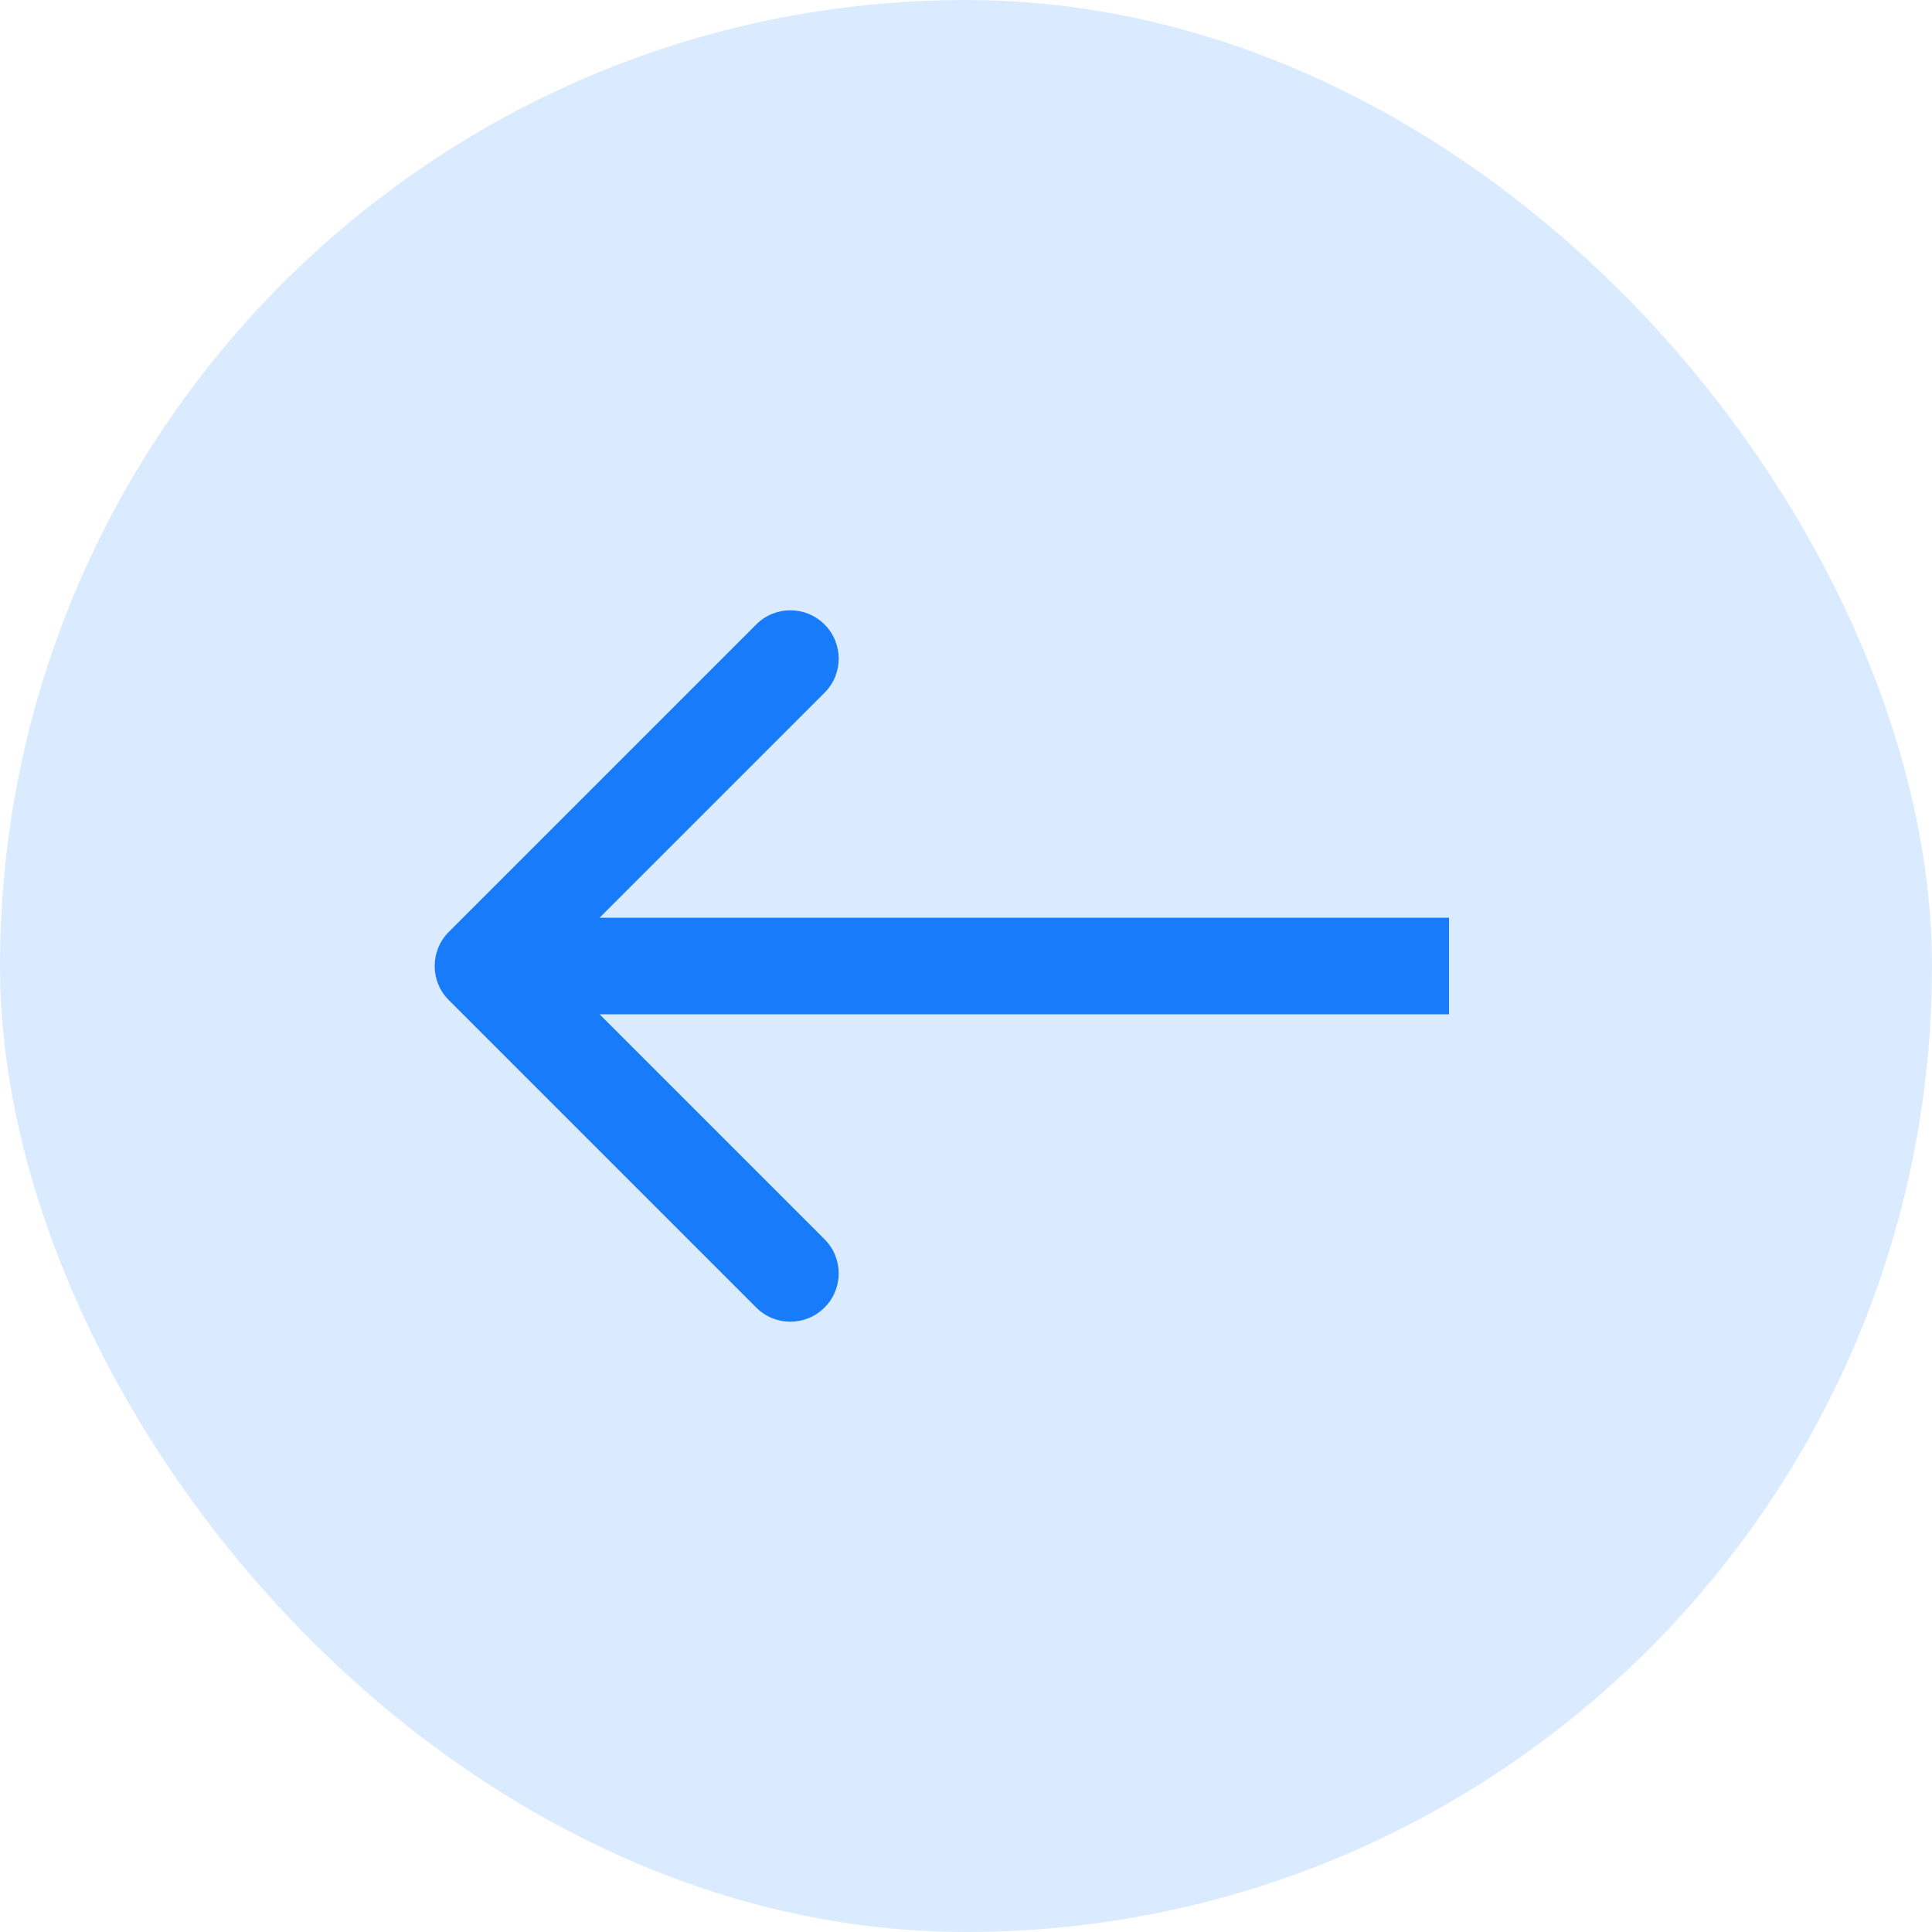
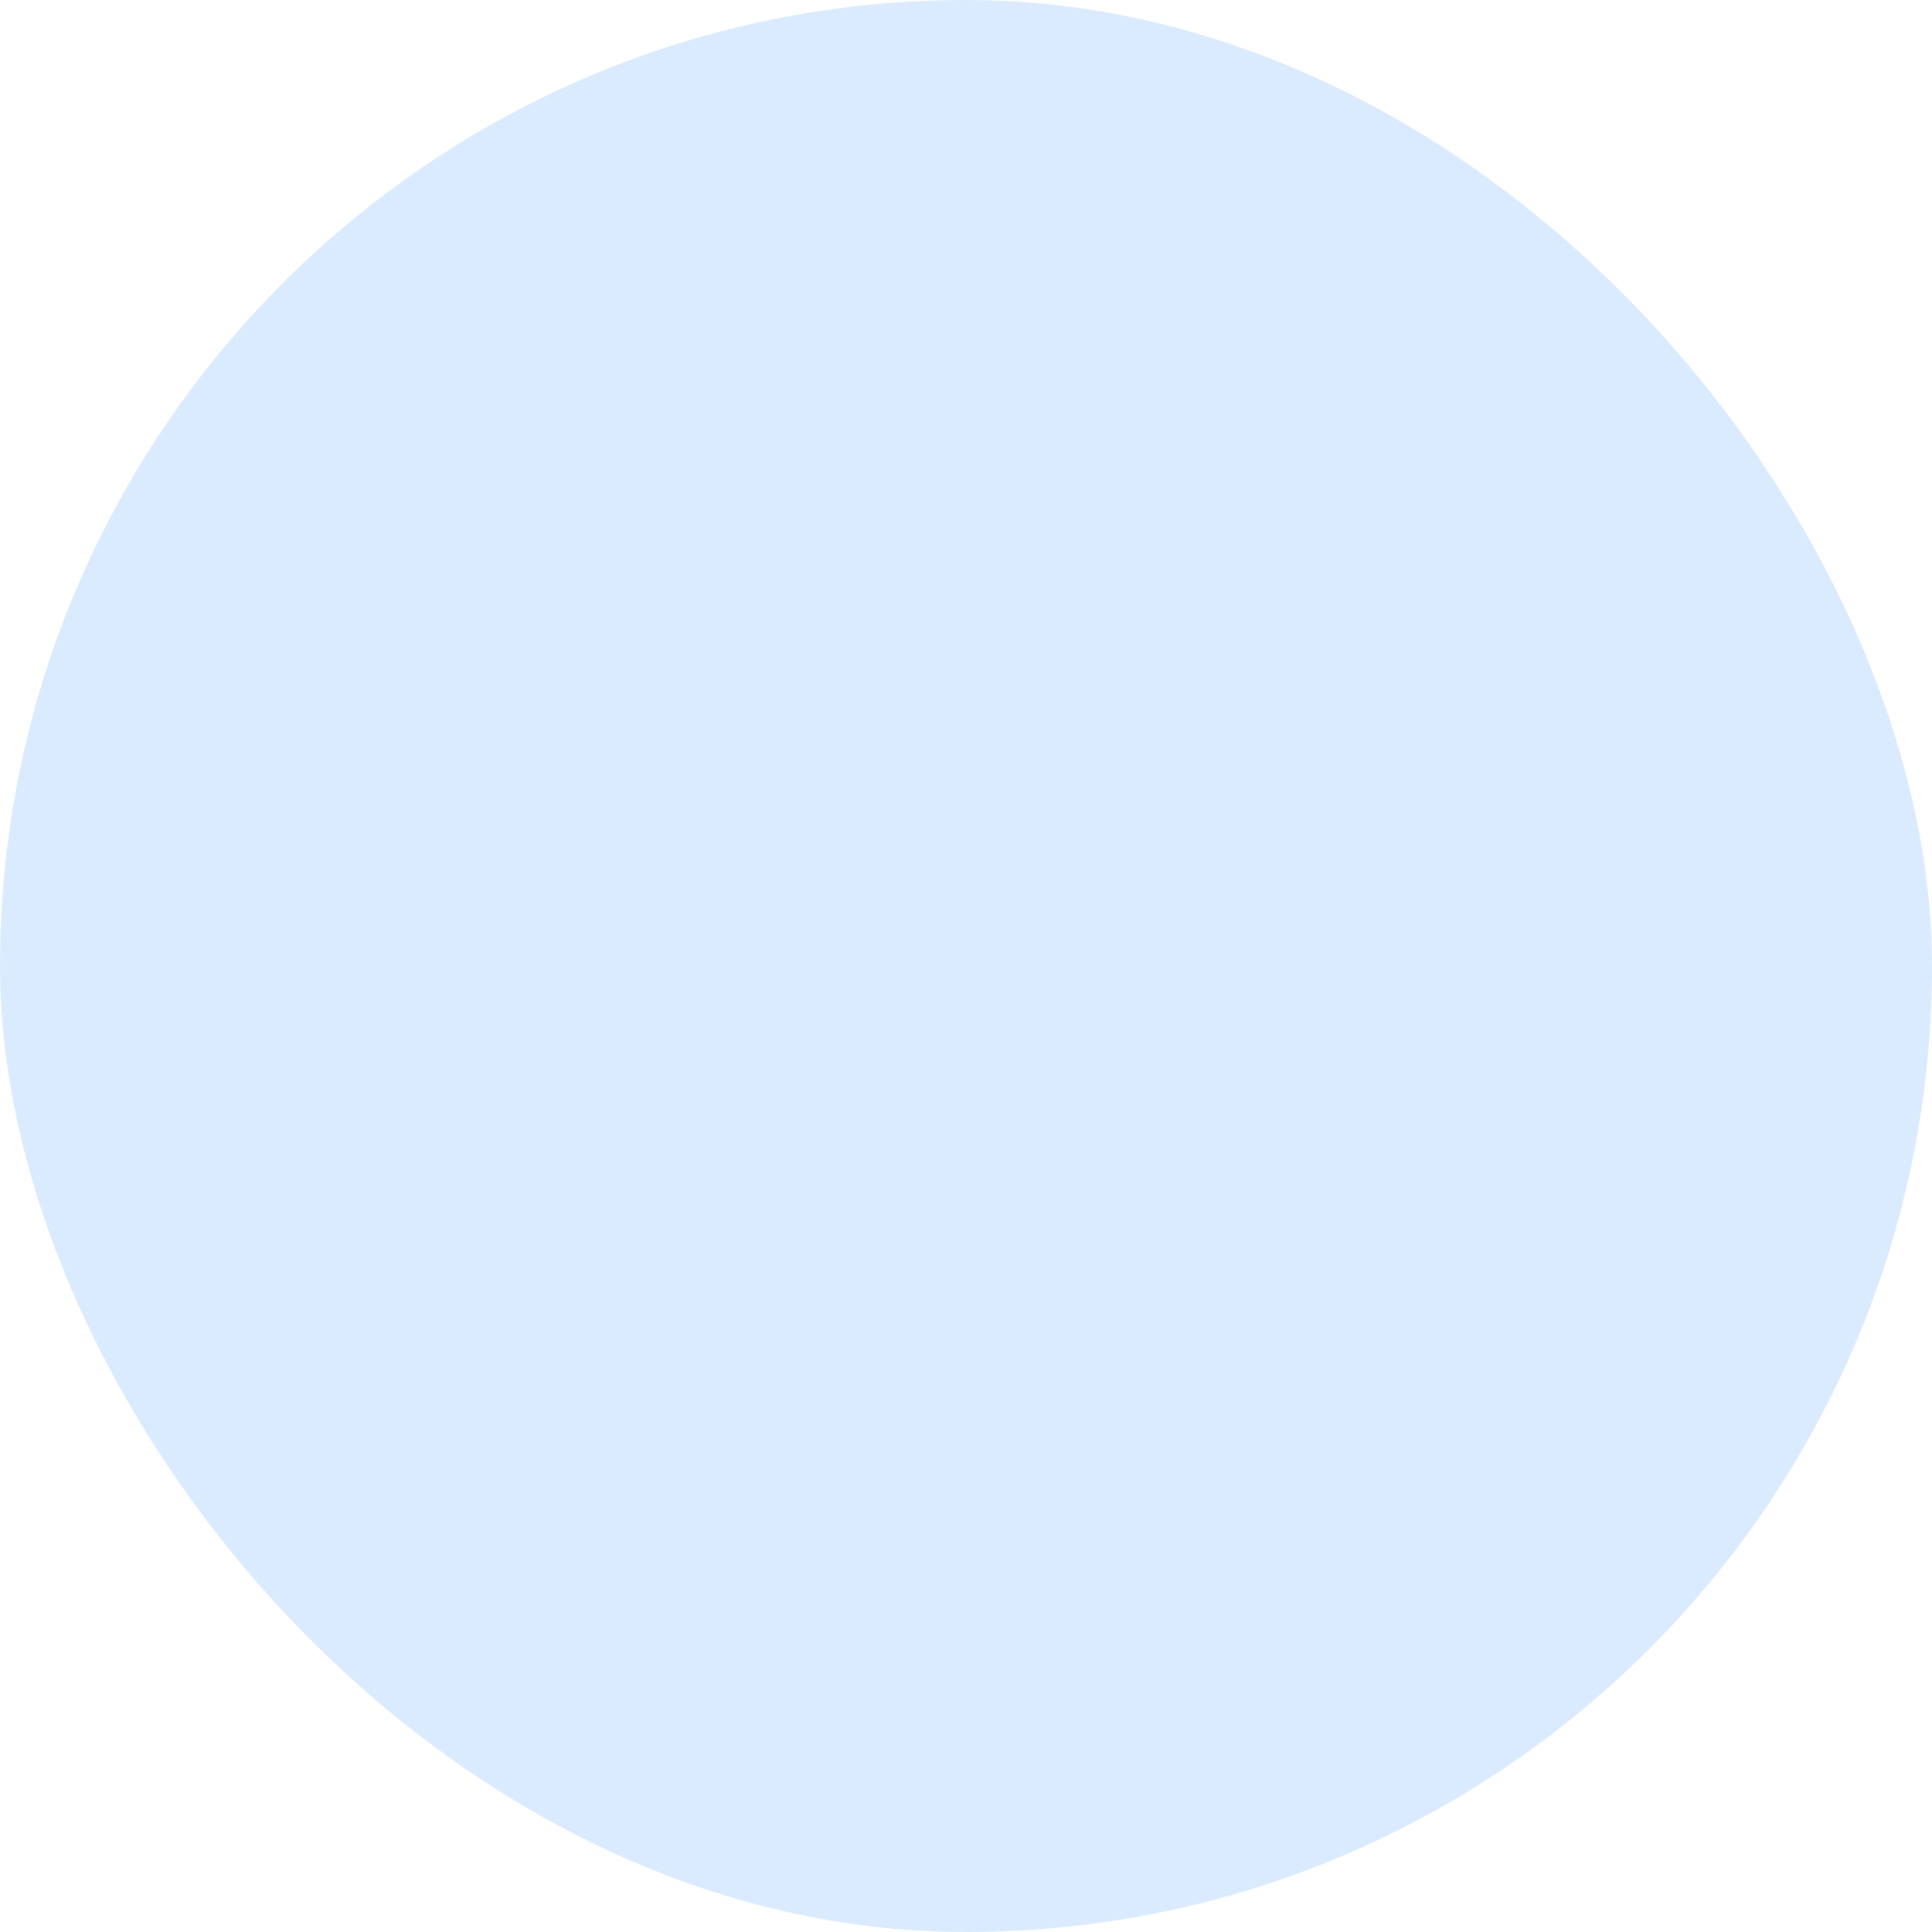
<svg xmlns="http://www.w3.org/2000/svg" width="40" height="40" viewBox="0 0 40 40" fill="none">
  <rect x="40" y="40" width="40" height="40" rx="20" transform="rotate(-180 40 40)" fill="#DBEBFF" />
-   <path d="M9.293 19.293C8.902 19.683 8.902 20.317 9.293 20.707L15.657 27.071C16.047 27.462 16.68 27.462 17.071 27.071C17.462 26.68 17.462 26.047 17.071 25.657L11.414 20L17.071 14.343C17.462 13.953 17.462 13.319 17.071 12.929C16.68 12.538 16.047 12.538 15.657 12.929L9.293 19.293ZM30 19H10V21H30V19Z" fill="#187CFA" />
</svg>